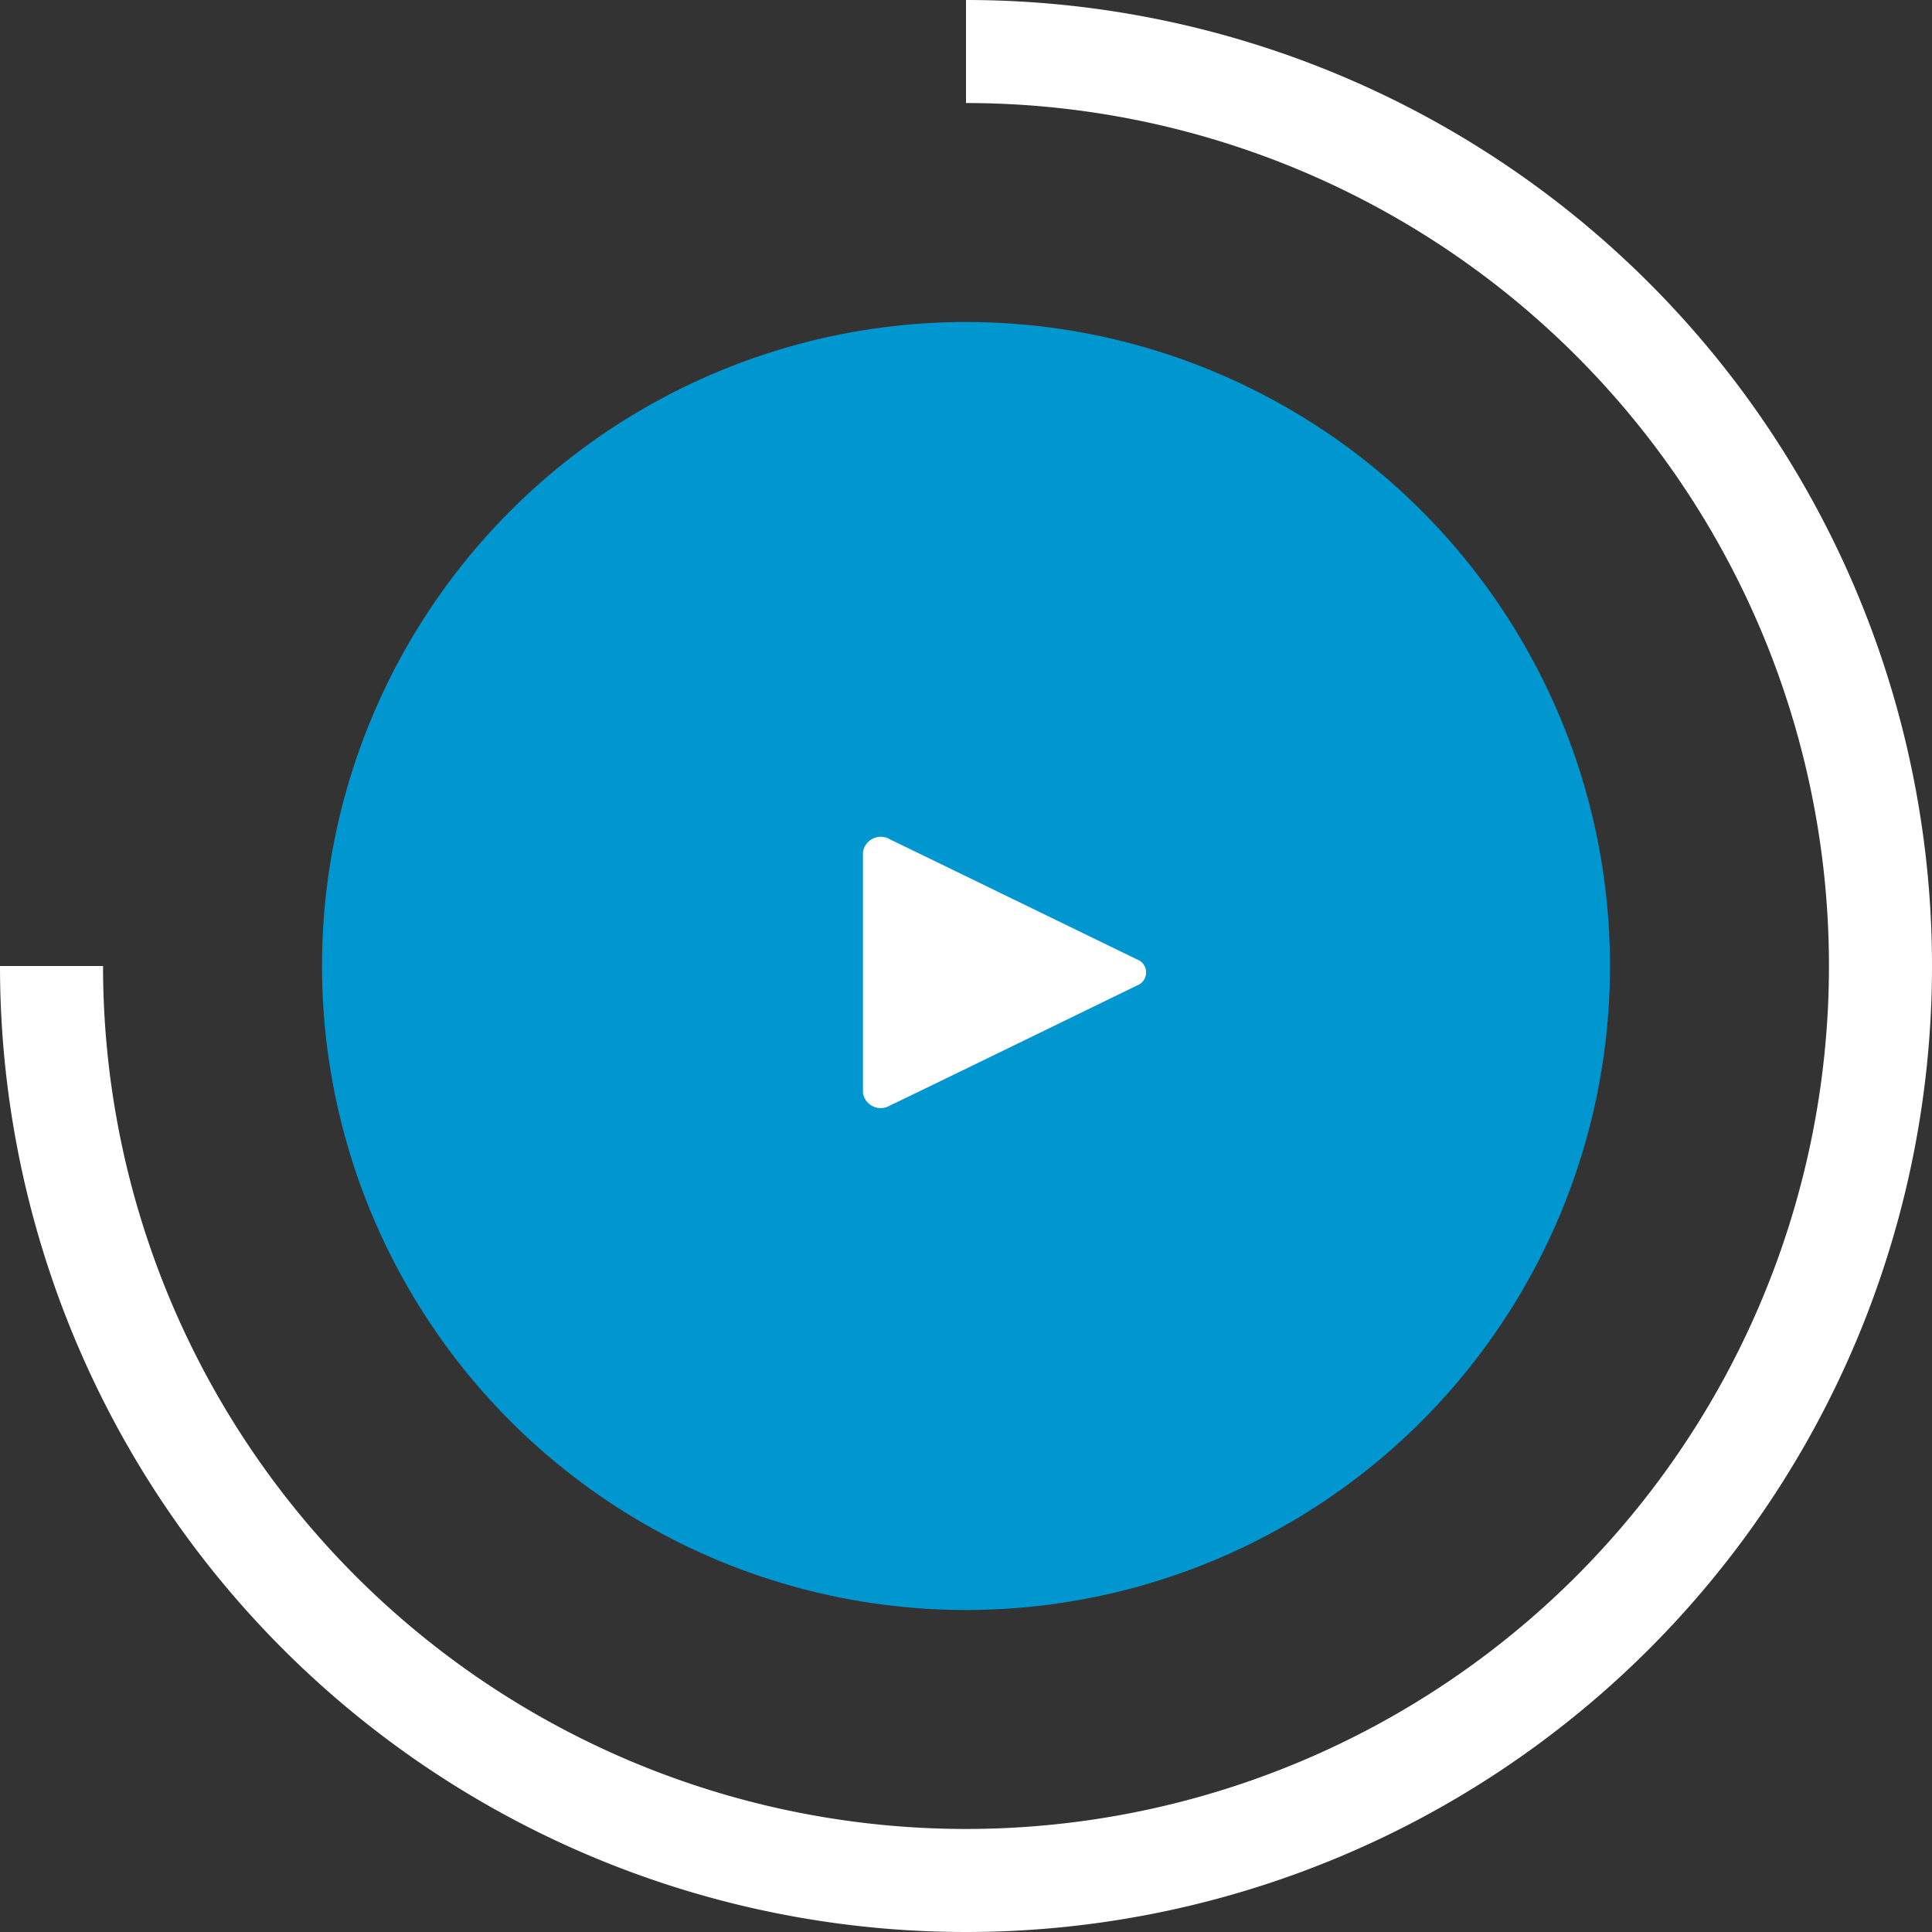
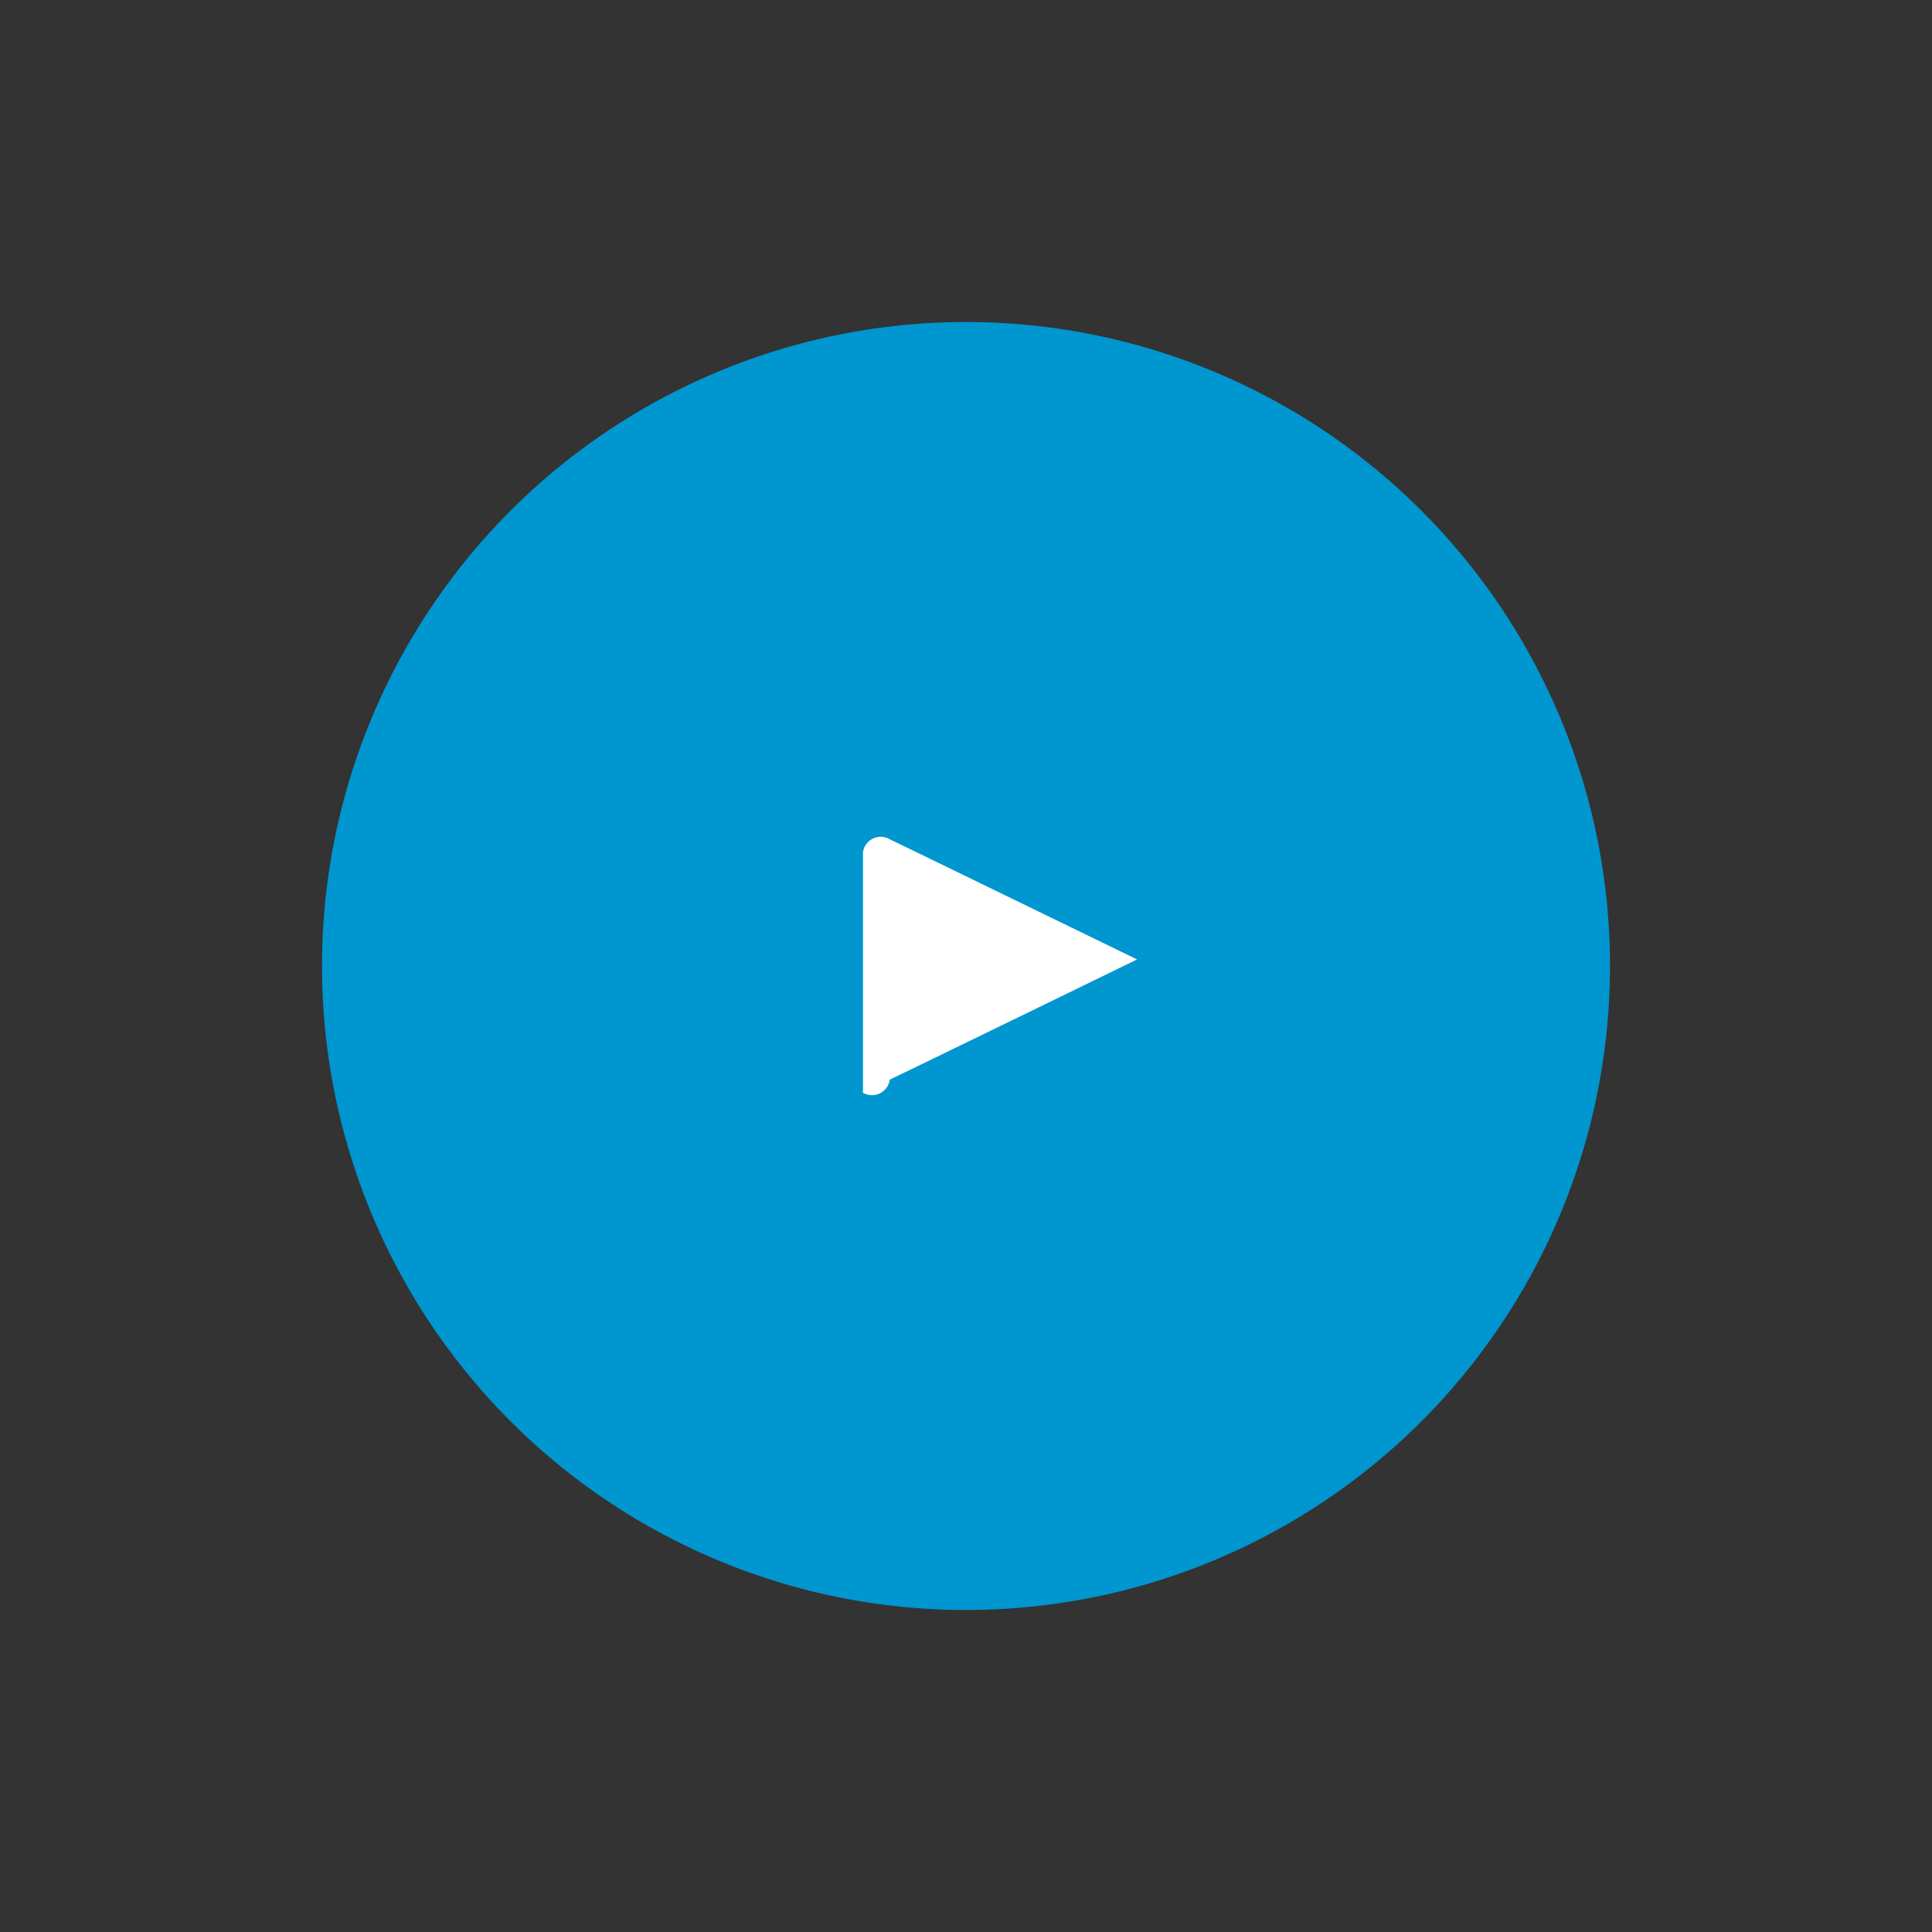
<svg xmlns="http://www.w3.org/2000/svg" id="play" width="150" height="150" viewBox="0 0 150 150">
  <rect x="0" y="0" width="150" height="150" fill="#333333" stroke="none" />
  <defs>
    <style>
      .cls-1 {
        fill: #0096cf;
      }

      .cls-2 {
        fill: #fff;
      }

      .cls-2, .cls-3 {
        fill-rule: evenodd;
      }

      .cls-3 {
        fill: none;
        stroke: #fff;
        stroke-width: 8px;
      }
    </style>
  </defs>
  <circle class="cls-1" cx="75" cy="75" r="50" />
-   <path class="cls-2" d="M1519,3463.84v-18.66a1.394,1.394,0,0,1,2.12-1c0.84,0.4,17.72,8.61,19.16,9.31a1.076,1.076,0,0,1,0,2.02c-1.04.51-17.98,8.76-19.2,9.33A1.39,1.39,0,0,1,1519,3463.84Z" transform="translate(-1452 -3379)" />
-   <path class="cls-3" d="M1527,3383a71,71,0,1,1-71,71" transform="translate(-1452 -3379)" />
+   <path class="cls-2" d="M1519,3463.84v-18.66a1.394,1.394,0,0,1,2.12-1c0.84,0.4,17.72,8.61,19.16,9.31c-1.04.51-17.98,8.76-19.2,9.33A1.39,1.39,0,0,1,1519,3463.84Z" transform="translate(-1452 -3379)" />
</svg>